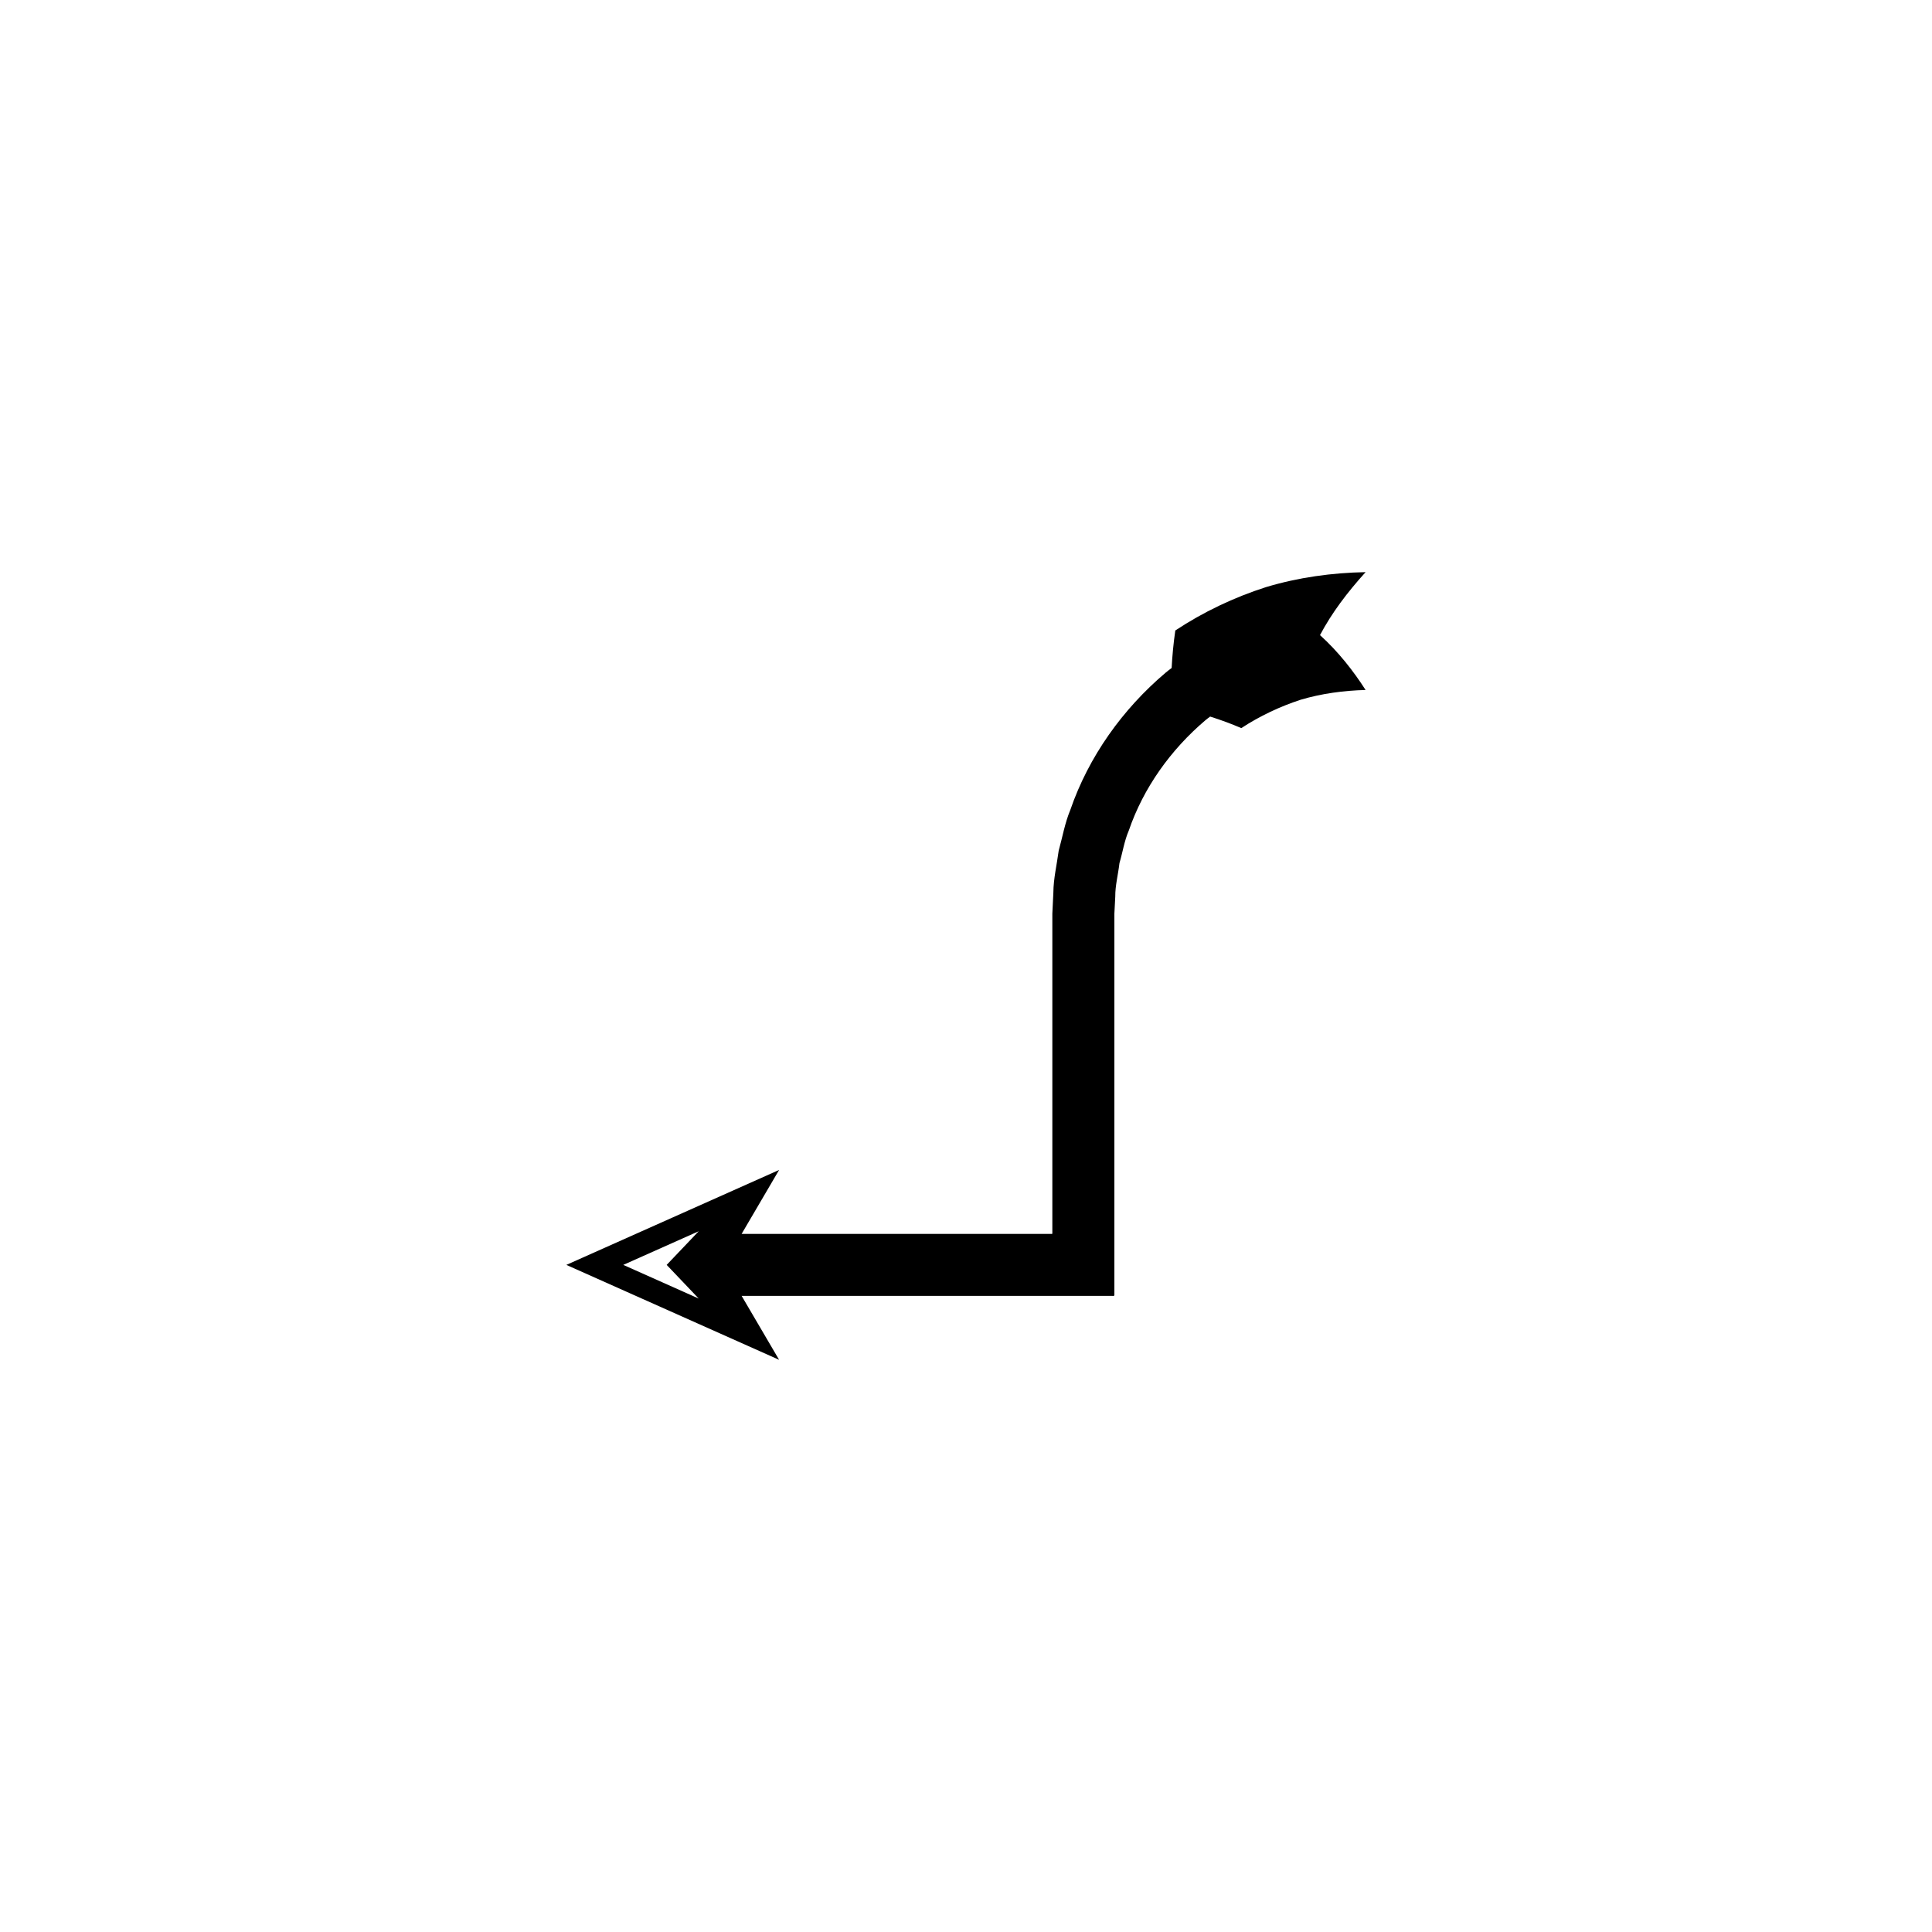
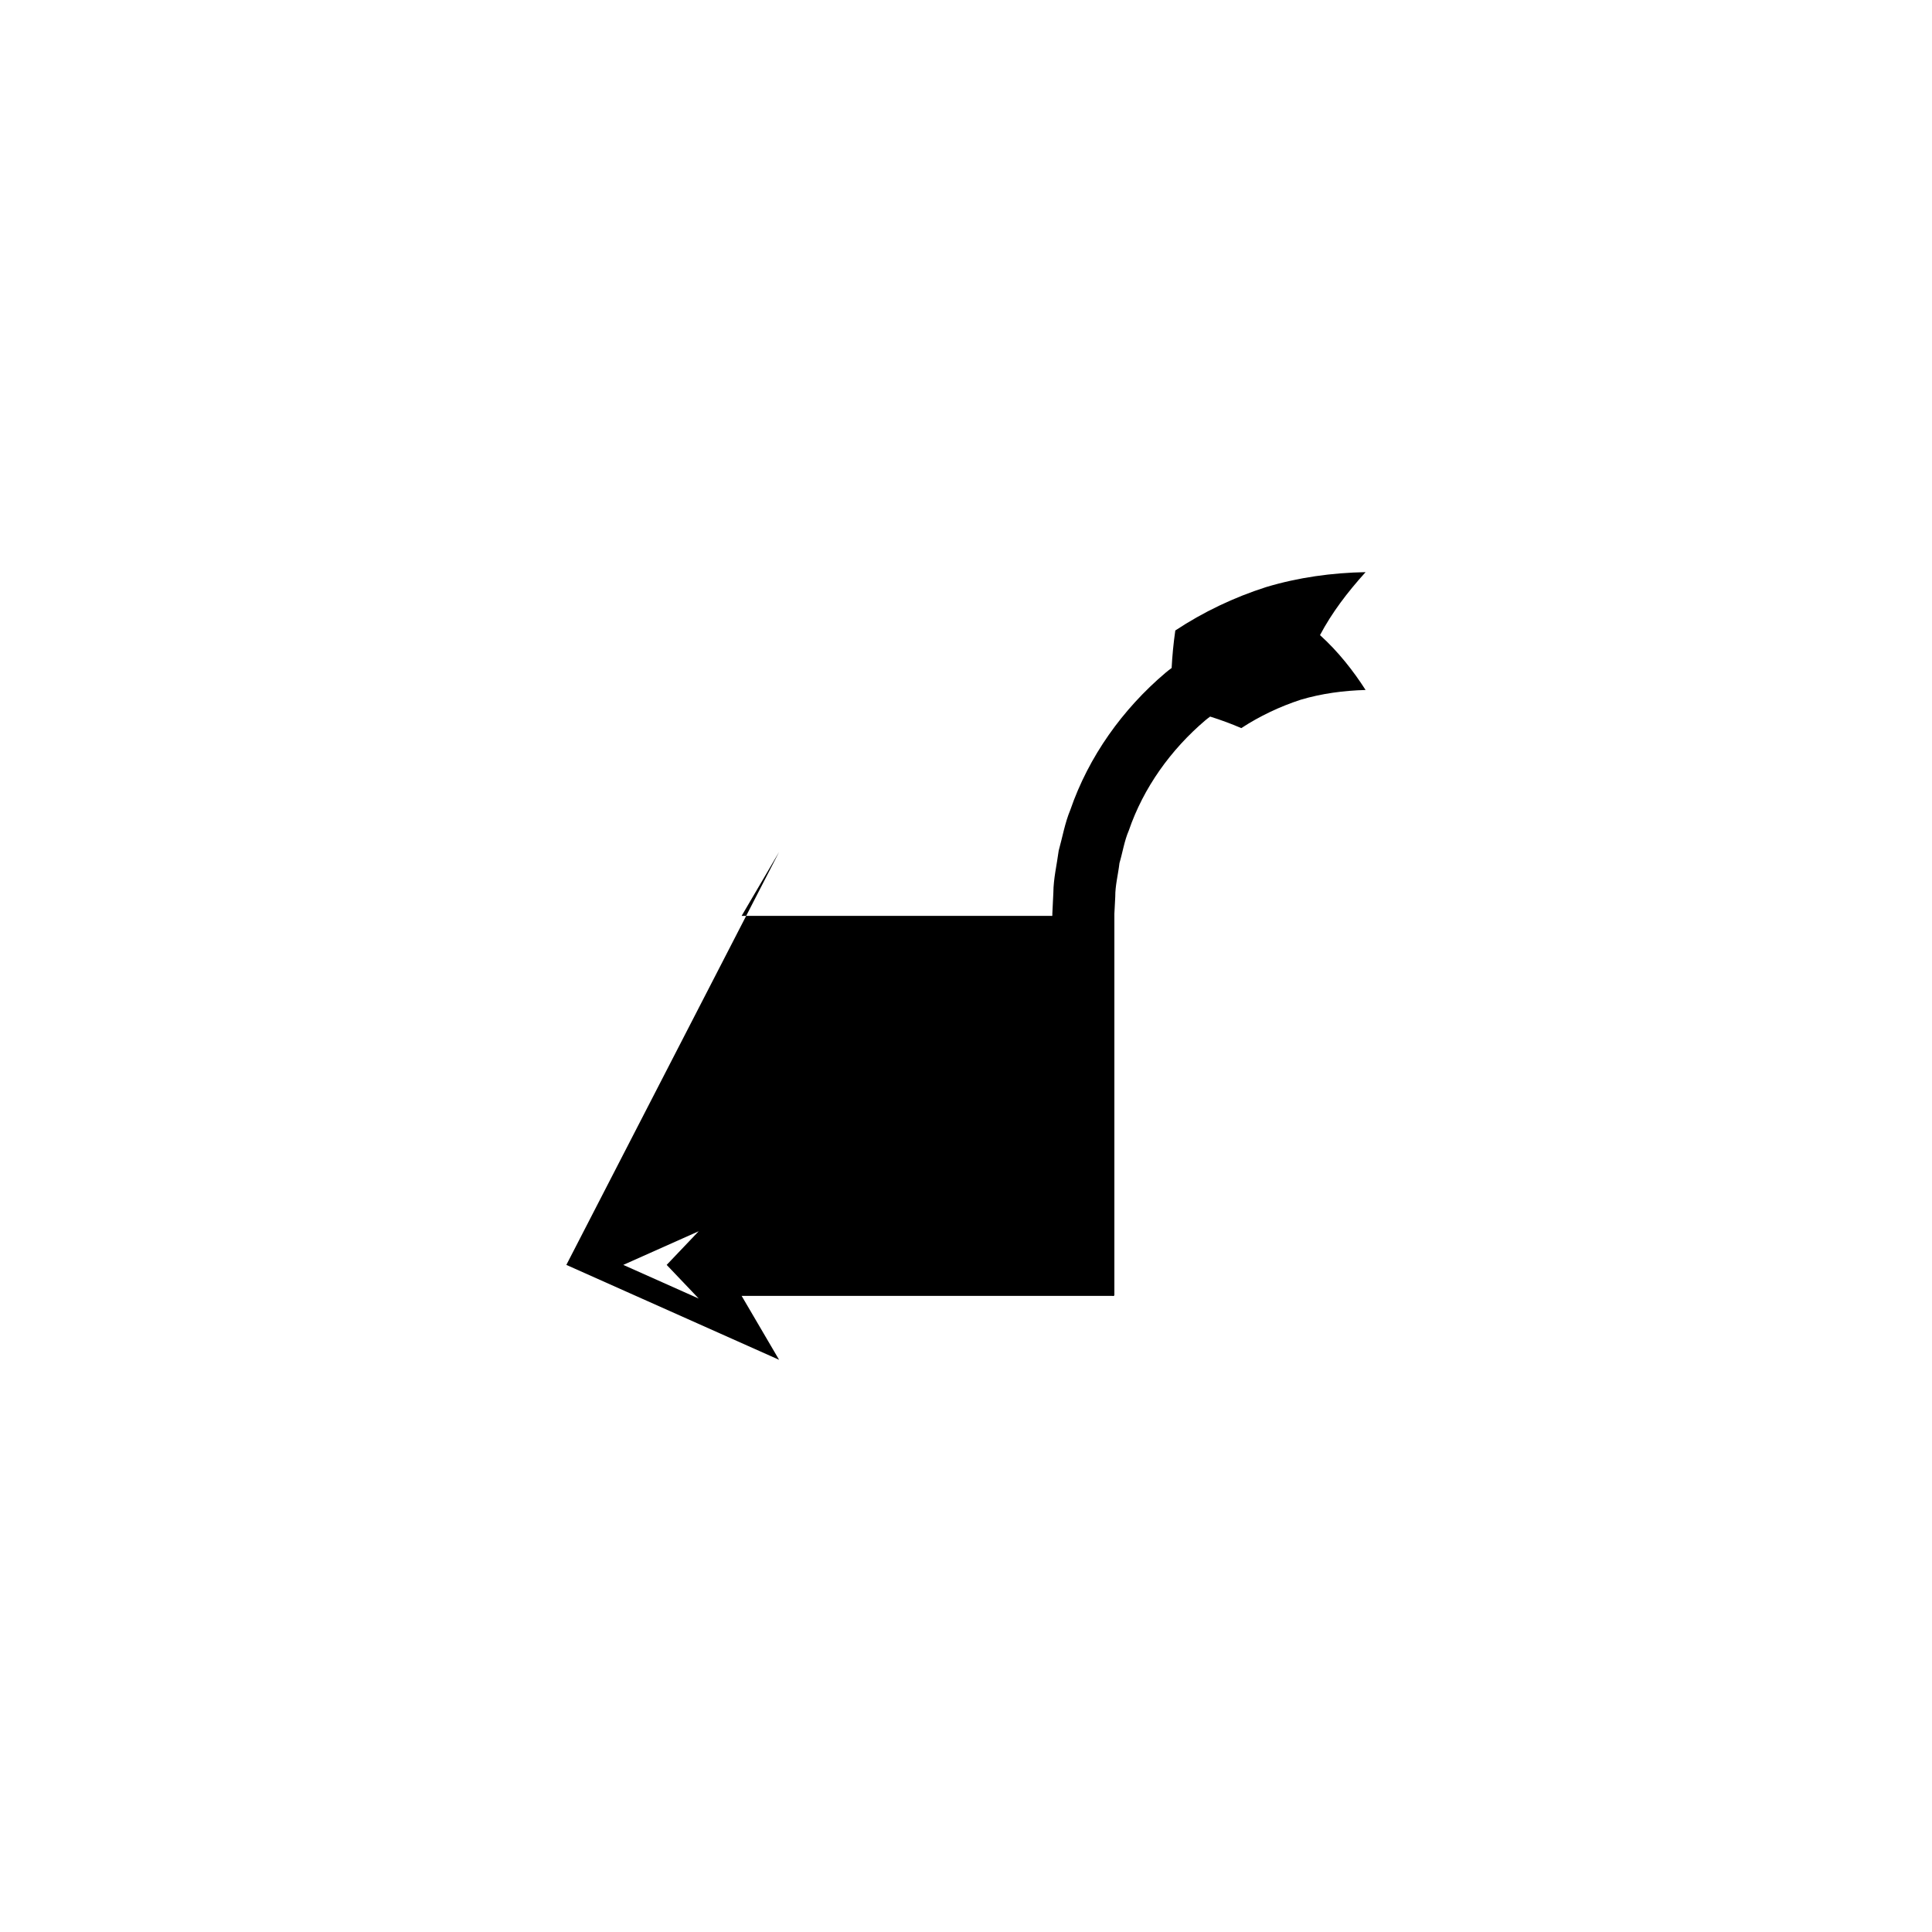
<svg xmlns="http://www.w3.org/2000/svg" fill="#000000" width="800px" height="800px" version="1.1" viewBox="144 144 512 512">
-   <path d="m294.09 479.21 56.379 25.152-9.93-16.941h98.238c0.809 0.25 0.469-0.648 0.543-1.133v-100.14l0.234-4.504c-0.02-3.016 0.777-5.934 1.113-8.91 0.852-2.867 1.281-5.863 2.473-8.625 3.891-11.359 11.137-21.438 20.281-29.215 0.398-0.367 0.859-0.656 1.285-0.992 2.906 0.914 5.652 1.93 8.246 3.055 4.902-3.199 10.195-5.703 15.727-7.516 5.586-1.66 11.379-2.426 17.215-2.59-3.199-4.996-7.254-10.191-12.082-14.539 3.141-5.922 7.195-11.273 12.082-16.688-8.906 0.164-17.812 1.391-26.379 3.965-8.508 2.723-16.613 6.582-24.047 11.496-0.488 3.406-0.805 6.734-0.973 9.945-0.531 0.414-1.094 0.789-1.594 1.242-11.391 9.648-20.375 22.195-25.262 36.379-1.441 3.465-2.07 7.188-3.074 10.785-0.488 3.703-1.383 7.375-1.414 11.121l-0.27 5.59v84.273c-0.039 0.246 0.137 0.703-0.277 0.574h-82.066l9.93-16.941zm35.074 8.918-19.988-8.918 19.988-8.918-8.488 8.918z" />
+   <path d="m294.09 479.21 56.379 25.152-9.93-16.941h98.238c0.809 0.25 0.469-0.648 0.543-1.133v-100.14l0.234-4.504c-0.02-3.016 0.777-5.934 1.113-8.91 0.852-2.867 1.281-5.863 2.473-8.625 3.891-11.359 11.137-21.438 20.281-29.215 0.398-0.367 0.859-0.656 1.285-0.992 2.906 0.914 5.652 1.93 8.246 3.055 4.902-3.199 10.195-5.703 15.727-7.516 5.586-1.66 11.379-2.426 17.215-2.59-3.199-4.996-7.254-10.191-12.082-14.539 3.141-5.922 7.195-11.273 12.082-16.688-8.906 0.164-17.812 1.391-26.379 3.965-8.508 2.723-16.613 6.582-24.047 11.496-0.488 3.406-0.805 6.734-0.973 9.945-0.531 0.414-1.094 0.789-1.594 1.242-11.391 9.648-20.375 22.195-25.262 36.379-1.441 3.465-2.07 7.188-3.074 10.785-0.488 3.703-1.383 7.375-1.414 11.121l-0.27 5.59c-0.039 0.246 0.137 0.703-0.277 0.574h-82.066l9.93-16.941zm35.074 8.918-19.988-8.918 19.988-8.918-8.488 8.918z" />
</svg>